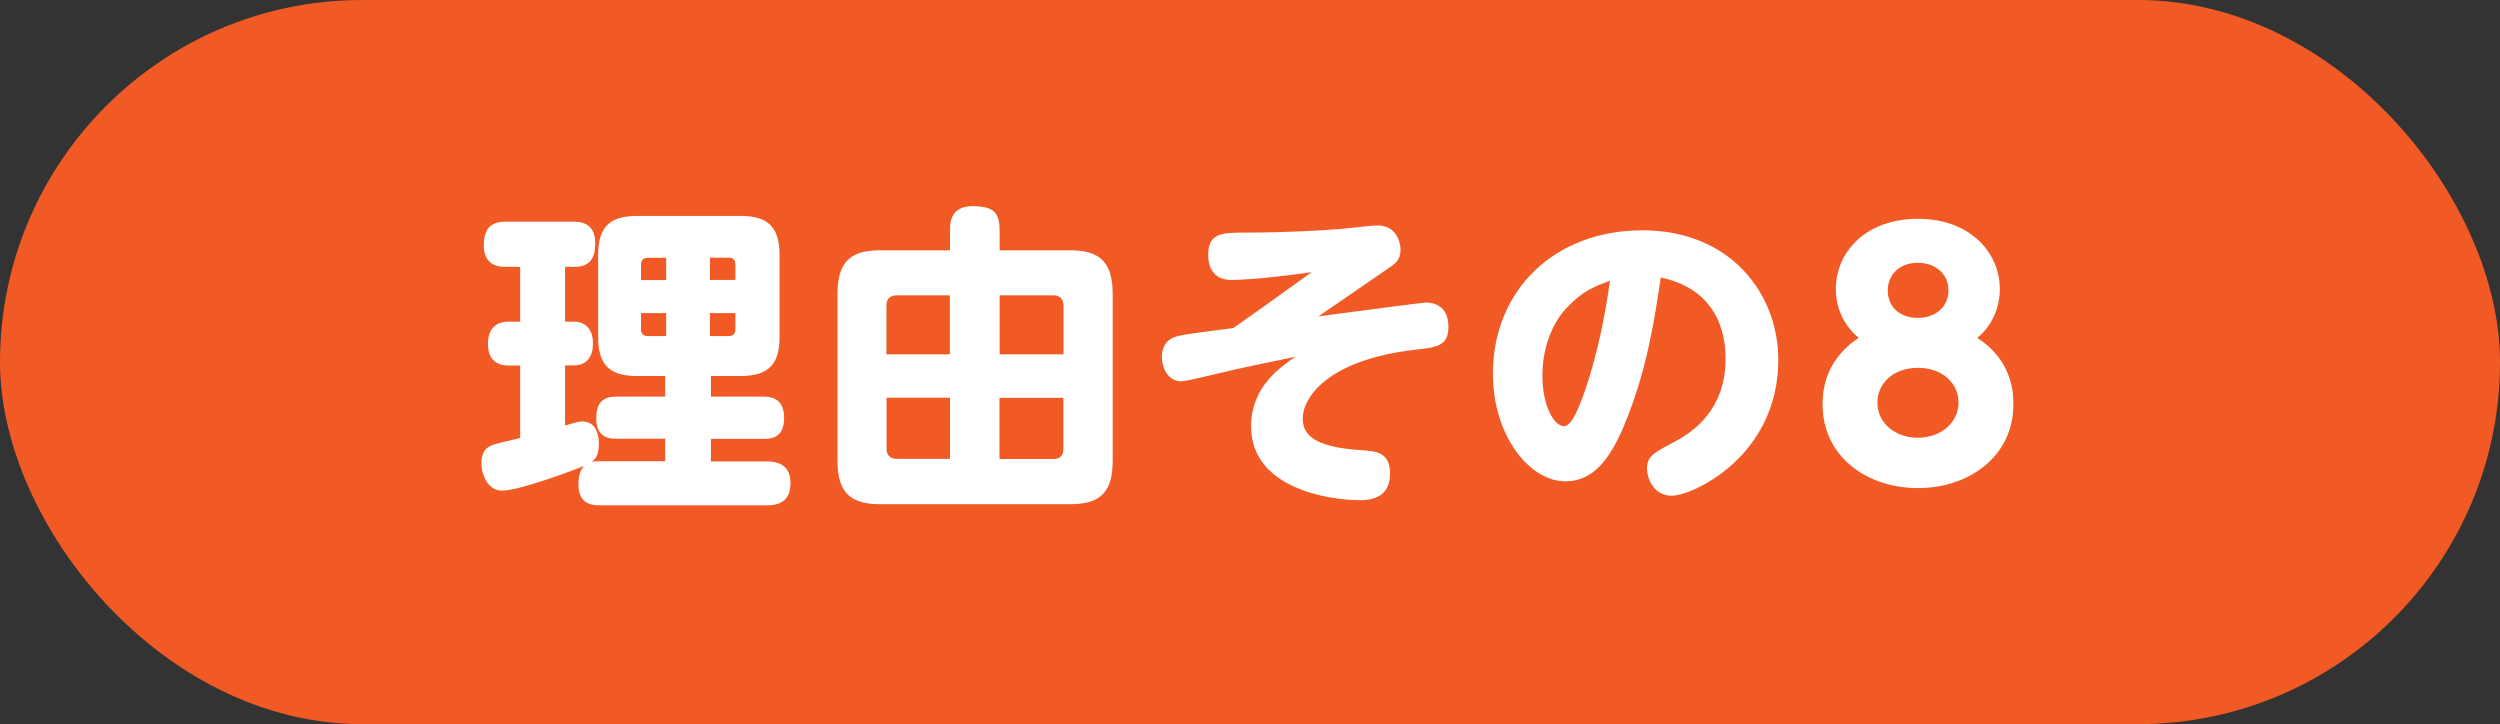
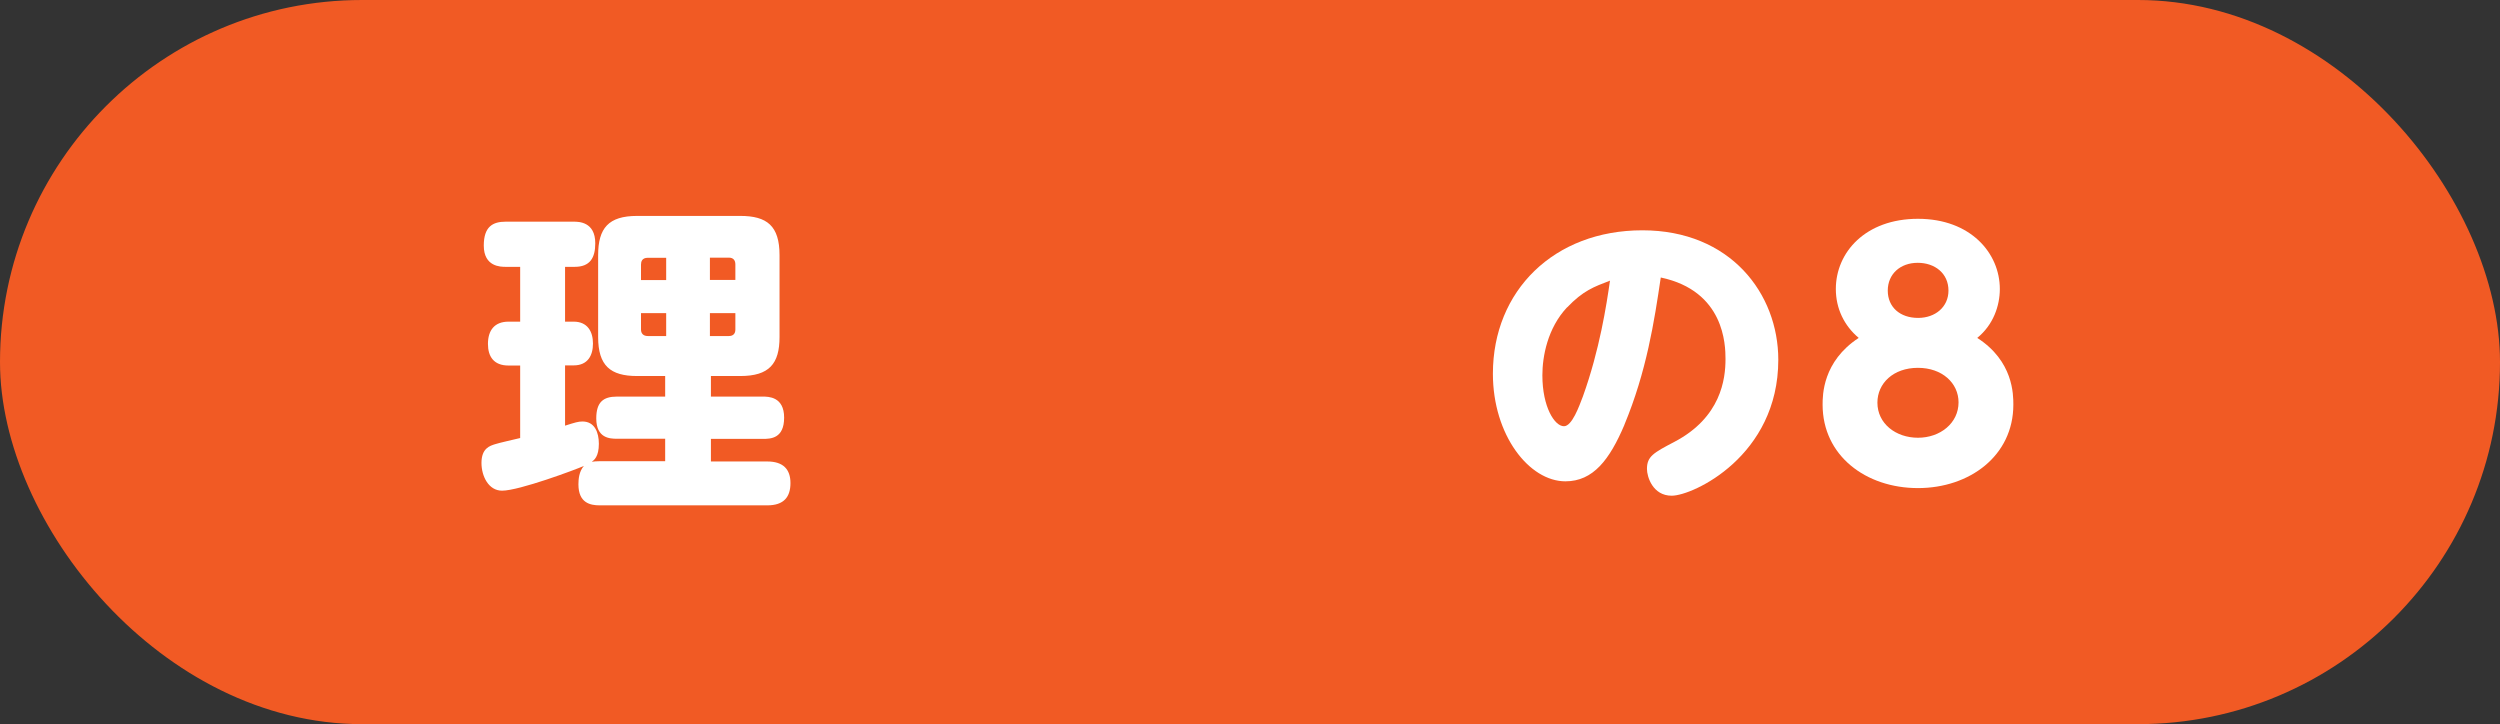
<svg xmlns="http://www.w3.org/2000/svg" id="_レイヤー_2" data-name="レイヤー 2" width="173.79" height="50.34" viewBox="0 0 173.79 50.34">
  <rect x="0" y="0" width="173.79" height="50.34" fill="#333333" stroke="none" />
  <defs>
    <style>
      .cls-1 {
        fill: #f15a24;
      }

      .cls-1, .cls-2 {
        stroke-width: 0px;
      }

      .cls-2 {
        fill: #fff;
      }
    </style>
  </defs>
  <g id="_レイヤー_3" data-name="レイヤー 3">
    <rect class="cls-1" x="0" y="0" width="173.79" height="50.34" rx="25.17" ry="25.17" />
    <g>
      <path class="cls-2" d="M46.24,32.07v-1.57h-3.36c-.49,0-1.43-.04-1.43-1.41,0-1.14.49-1.52,1.43-1.52h3.36v-1.43h-1.95c-1.86,0-2.71-.72-2.71-2.71v-5.69c0-1.88.72-2.73,2.71-2.73h7.17c1.86,0,2.73.69,2.73,2.73v5.69c0,1.86-.72,2.71-2.73,2.71h-2.04v1.43h3.61c.38,0,1.48,0,1.48,1.46s-.94,1.48-1.48,1.48h-3.61v1.57h3.92c1.1,0,1.61.54,1.61,1.5s-.45,1.55-1.61,1.55h-11.65c-.65,0-1.48-.16-1.48-1.46,0-.34.04-.9.38-1.28-.56.25-4.5,1.72-5.69,1.72-.94,0-1.43-1.01-1.43-1.93,0-1.03.6-1.19.94-1.3.27-.09,1.25-.31,1.75-.43v-5.04h-.81c-1.03,0-1.43-.63-1.43-1.5,0-.94.45-1.55,1.43-1.55h.81v-3.81h-1.01c-.34,0-1.52,0-1.52-1.48,0-1.32.63-1.66,1.52-1.66h4.73c.34,0,1.5,0,1.5,1.5,0,1.01-.36,1.64-1.43,1.64h-.67v3.81h.6c.96,0,1.34.69,1.34,1.52s-.36,1.52-1.34,1.52h-.6v4.19c.69-.22.92-.29,1.21-.29.85,0,1.14.76,1.14,1.55,0,.9-.34,1.14-.49,1.25.18-.02.29-.04.56-.04h4.55ZM46.31,19.46v-1.54h-1.28c-.4,0-.47.27-.47.47v1.08h1.75ZM46.31,21.77h-1.75v1.14c0,.27.16.45.47.45h1.28v-1.59ZM49.35,19.46h1.77v-1.08c0-.27-.13-.47-.45-.47h-1.32v1.54ZM49.35,21.77v1.59h1.32c.29,0,.45-.16.45-.45v-1.14h-1.77Z" />
-       <path class="cls-2" d="M66.04,16.08c0-.56,0-1.75,1.59-1.75s1.86.58,1.86,1.75v1.32h4.88c1.79,0,2.98.56,2.98,3v11.67c0,2.38-1.12,2.98-2.98,2.98h-13.17c-1.9,0-2.98-.65-2.98-2.98v-11.67c0-2.4,1.12-3,2.98-3h4.84v-1.32ZM66.04,20.53h-3.7c-.52,0-.72.31-.72.72v3.38h4.41v-4.1ZM66.04,31.91v-4.26h-4.41v3.56c0,.42.25.69.72.69h3.7ZM69.49,20.53v4.1h4.44v-3.38c0-.49-.29-.72-.69-.72h-3.74ZM69.49,31.91h3.74c.45,0,.69-.25.69-.69v-3.56h-4.44v4.26Z" />
-       <path class="cls-2" d="M91.67,21.99c2.17-.29,7.24-.96,7.5-.96.45,0,1.52.2,1.52,1.68,0,1.34-.81,1.43-2.2,1.59-6.27.69-7.93,3.4-7.93,4.77,0,1.1.67,1.99,3.99,2.22,1.16.07,2.08.16,2.08,1.64,0,1.79-1.52,1.84-2.11,1.84-2.17,0-7.55-.83-7.55-5.13,0-2.75,2.04-4.12,3.09-4.84-2.62.54-3.79.78-5.42,1.17-.43.11-2.24.54-2.53.54-.9,0-1.34-.92-1.34-1.7,0-.38.11-.92.58-1.23.38-.25.78-.31,4.39-.78,1.66-1.17,2.17-1.52,5.44-3.88-1.48.22-4.19.54-5.6.54-1.59,0-1.59-1.48-1.59-1.75,0-1.54.99-1.54,2.64-1.54,2.73,0,5.44-.16,6.5-.25.38-.02,2.22-.25,2.62-.25,1.39,0,1.61,1.28,1.61,1.68,0,.74-.38.99-.9,1.34l-4.82,3.31Z" />
      <path class="cls-2" d="M112.92,29.54c-1.03,2.42-2.17,3.92-4.1,3.92-2.51,0-5.04-3.2-5.04-7.48,0-5.78,4.26-9.97,10.39-9.97s9.45,4.41,9.45,9c0,6.7-5.94,9.45-7.41,9.45-1.32,0-1.72-1.32-1.72-1.86,0-.87.45-1.12,1.9-1.88,3.25-1.7,3.56-4.37,3.56-5.76,0-.99-.07-4.73-4.5-5.67-.45,3.05-.99,6.54-2.53,10.24ZM108.94,21.36c-1.37,1.46-1.72,3.43-1.72,4.73,0,2.2.85,3.54,1.5,3.54.56,0,1.05-1.37,1.32-2.08,1.16-3.23,1.64-6.36,1.88-8.04-1.12.43-1.86.69-2.98,1.86Z" />
      <path class="cls-2" d="M133.33,33.93c-3.63,0-6.63-2.26-6.63-5.8,0-.65,0-3,2.51-4.64-1.01-.85-1.59-2.04-1.59-3.4,0-2.55,2.06-4.88,5.71-4.88s5.69,2.38,5.69,4.88c0,1.16-.45,2.49-1.57,3.4,2.51,1.61,2.51,3.94,2.51,4.64,0,3.56-3.05,5.8-6.63,5.8ZM133.33,25.57c-1.72,0-2.82,1.08-2.82,2.42,0,1.46,1.28,2.44,2.82,2.44s2.82-1.01,2.82-2.46c0-1.34-1.14-2.4-2.82-2.4ZM133.31,18.27c-1.21,0-2.08.78-2.08,1.93s.85,1.9,2.11,1.9c1.19,0,2.11-.76,2.11-1.9,0-1.21-.96-1.93-2.13-1.93Z" />
    </g>
  </g>
</svg>